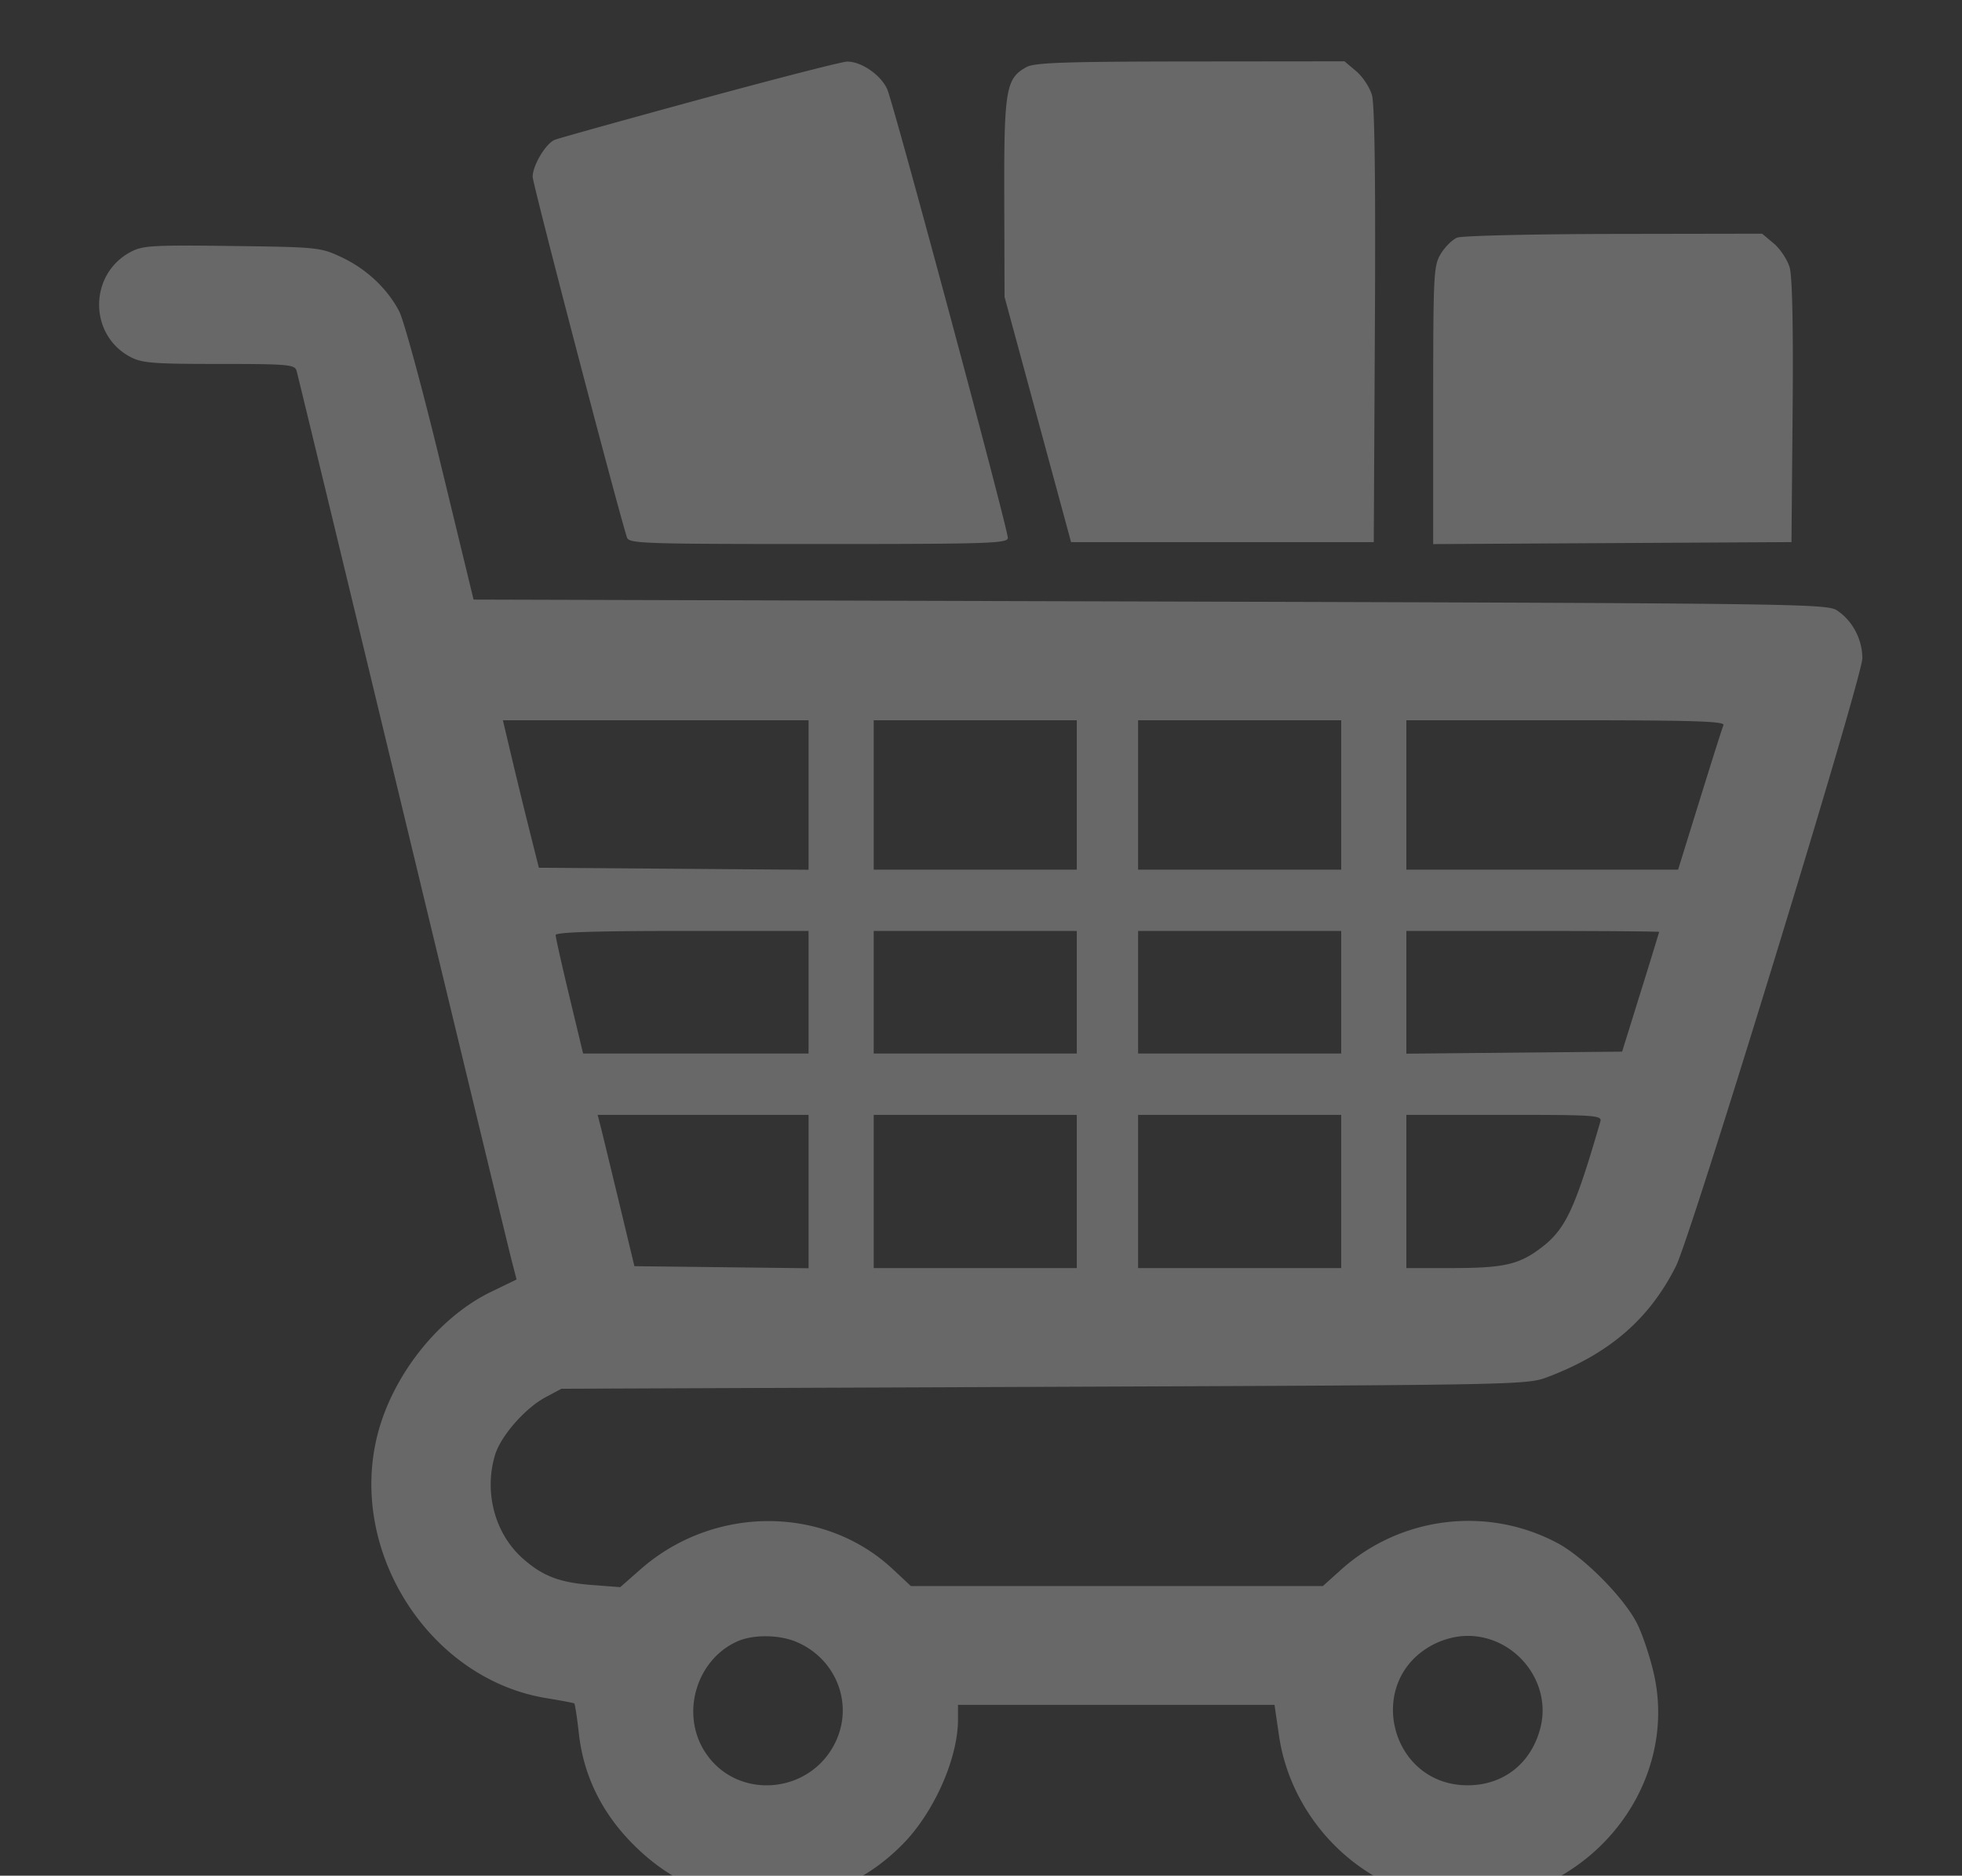
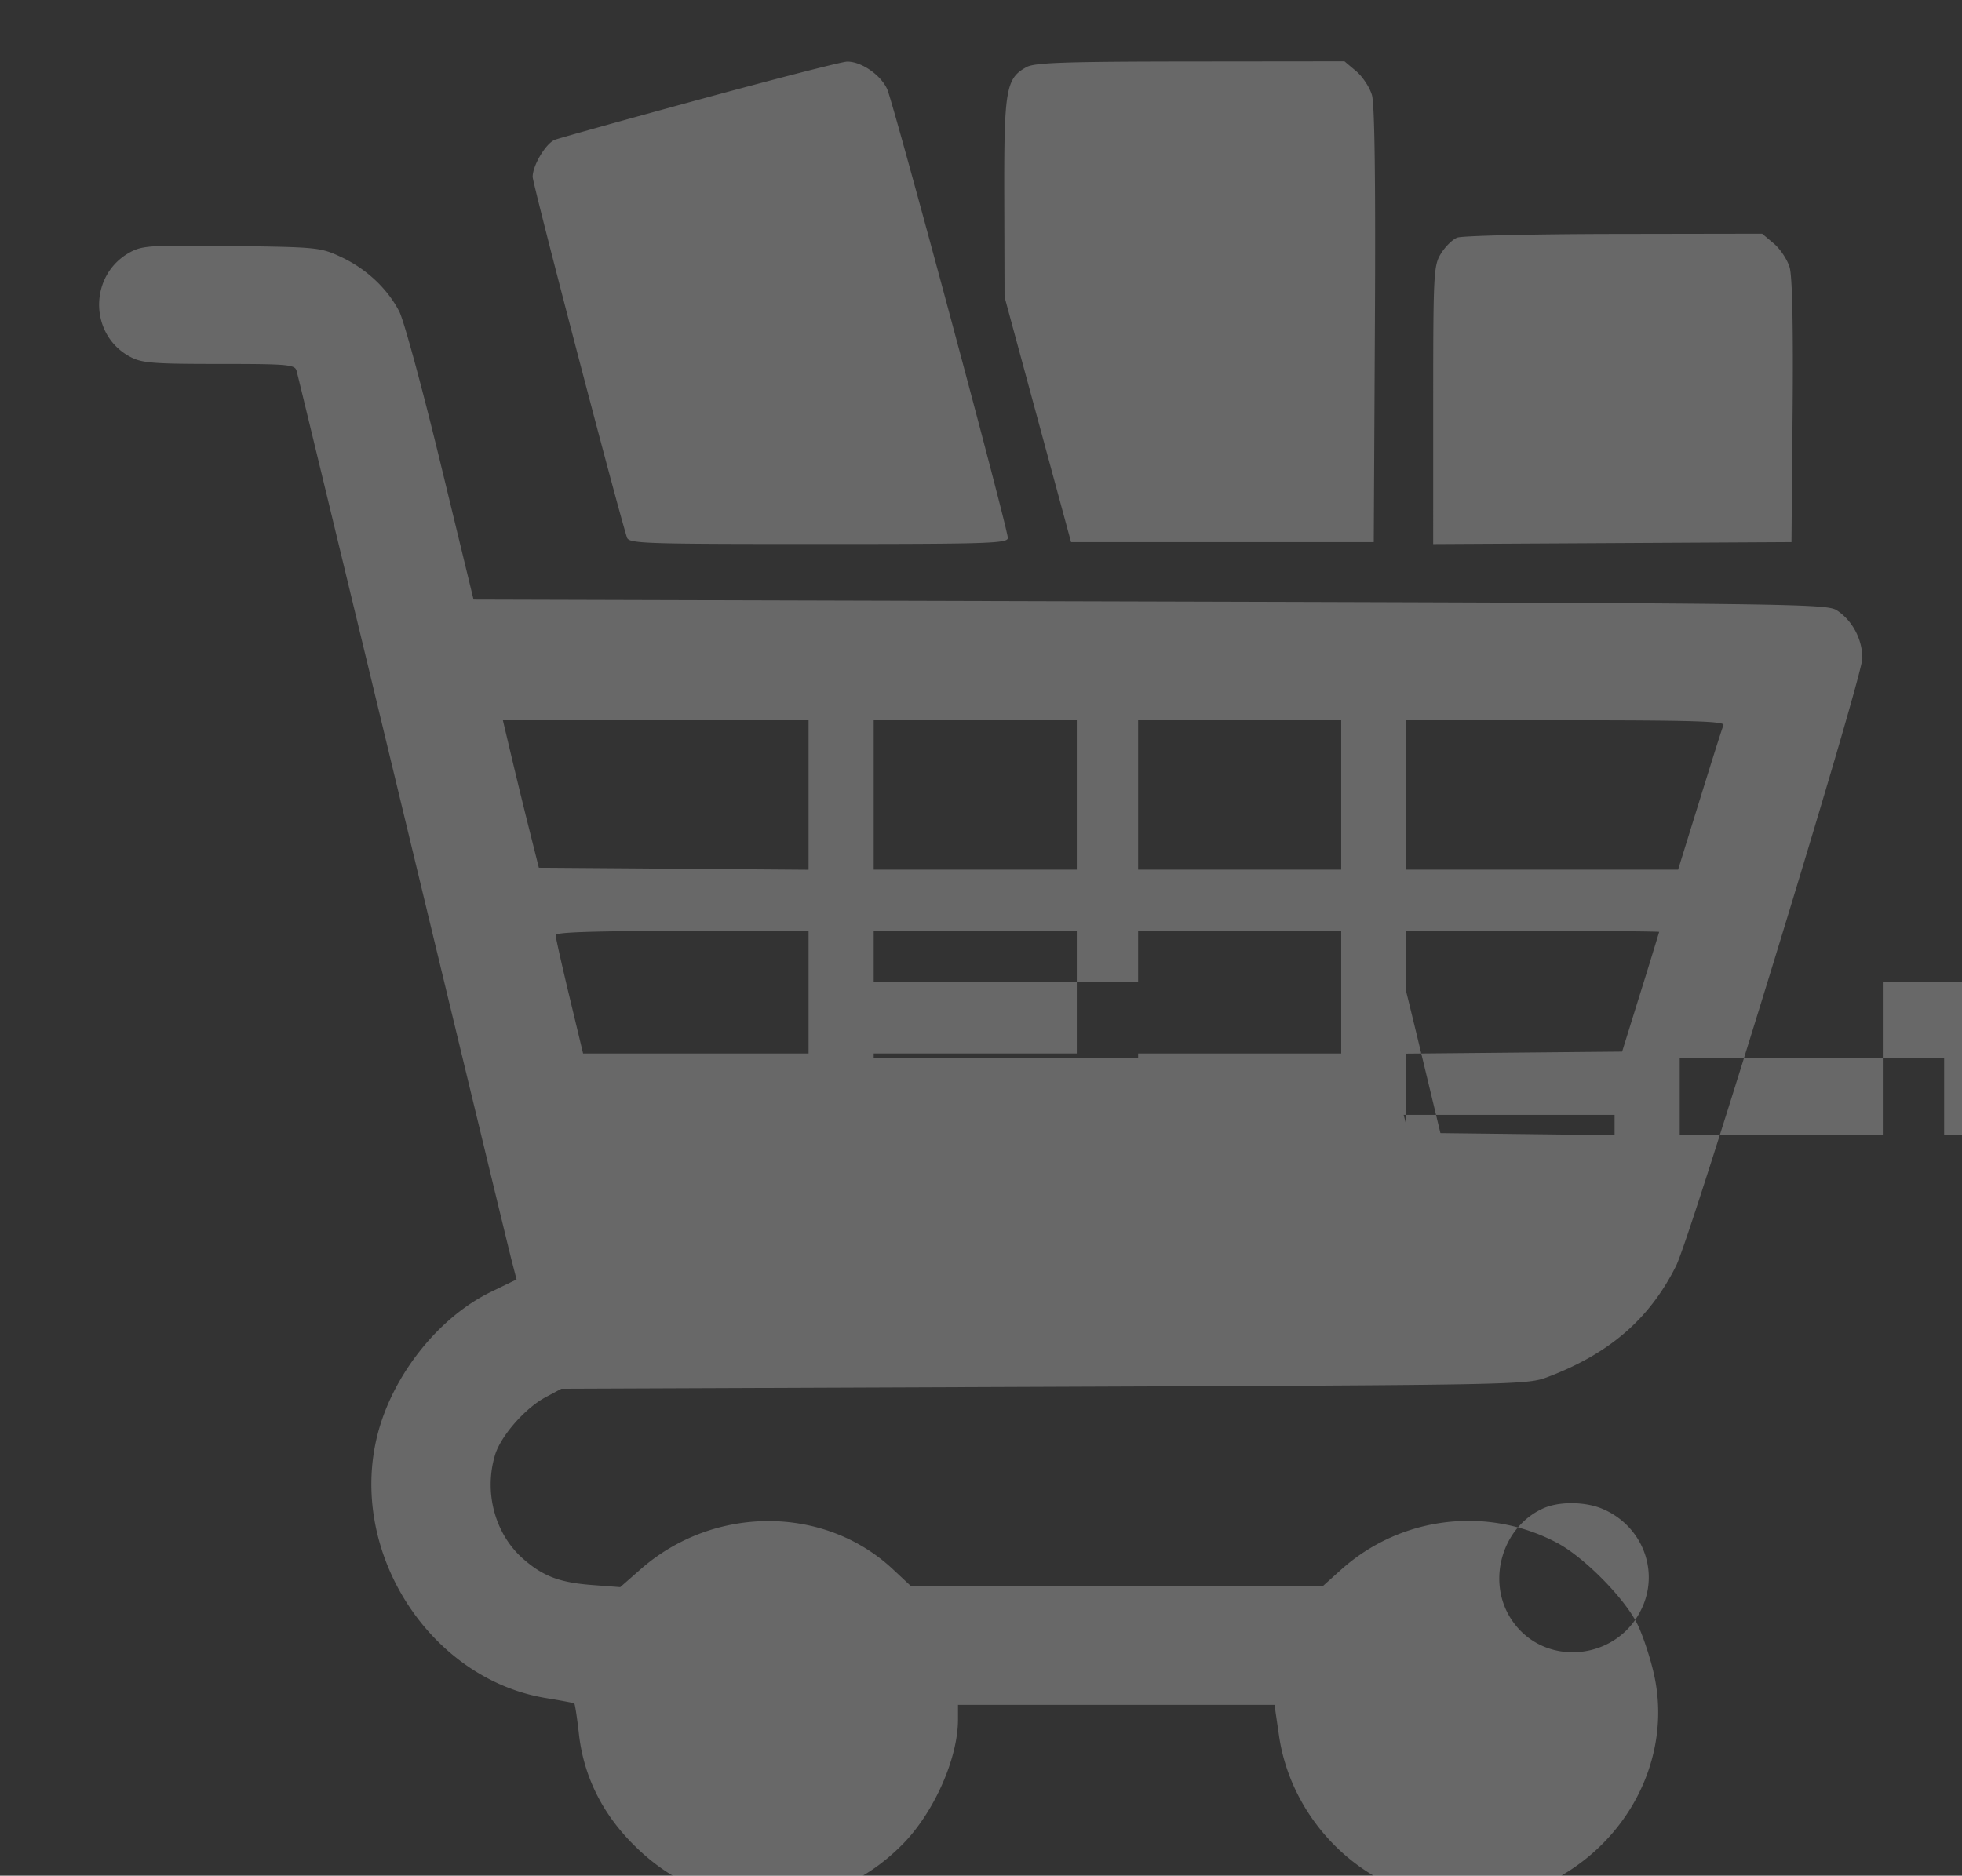
<svg xmlns="http://www.w3.org/2000/svg" width="160" height="153" viewBox="0 0 160 153" fill="none">
  <rect x="0" y="0" width="160" height="153" fill="#333333" stroke="none" />
-   <path fill-rule="evenodd" clip-rule="evenodd" d="M57.031 8.116c-6.187 1.687-11.493 3.167-11.79 3.288-.733.3-1.803 2.09-1.803 3.018 0 .568 6.717 26.27 7.685 29.406.158.511 1.177.547 15.617.547 13.898 0 15.448-.05 15.448-.496 0-.786-9.326-35.485-9.841-36.616-.534-1.172-2.148-2.271-3.284-2.237-.43.012-5.844 1.403-12.032 3.09ZM83.713 5.47c-1.686.916-1.84 1.823-1.816 10.67l.023 8.079 2.712 10 2.712 10h24.686l.092-17.657c.062-11.801-.018-18.037-.24-18.805-.182-.631-.762-1.51-1.288-1.953L109.64 5l-12.555.013c-10.247.01-12.704.094-13.372.457Zm35.117 13.914c-.386.155-.983.744-1.327 1.308-.595.977-.626 1.573-.627 12.358l-.001 11.331 14.609-.081 14.61-.081.093-10.625c.06-6.867-.025-11.032-.24-11.774-.184-.632-.764-1.51-1.289-1.953l-.956-.805-12.085.02c-6.647.011-12.401.147-12.787.302ZM10.625 20.566c-3.388 1.831-3.39 6.744-.005 8.543.954.507 1.854.578 7.245.578 5.592 0 6.17.05 6.317.547.09.301 3.973 16.368 8.631 35.703 4.658 19.336 8.659 35.893 8.89 36.793l.423 1.636-2.079 1.008c-4.273 2.071-8.017 6.779-9.259 11.645-2.433 9.529 4.232 19.939 13.761 21.496 1.194.195 2.22.389 2.28.431.061.042.233 1.165.382 2.494.382 3.411 1.884 6.463 4.435 9.014 3.12 3.12 6.573 4.546 11.01 4.546 4.313 0 7.863-1.468 10.898-4.507 2.587-2.59 4.571-7.037 4.571-10.246v-1.185h25.81l.367 2.513c.921 6.326 5.793 11.69 11.909 13.115 1.027.239 2.809.332 4.588.239 2.519-.132 3.229-.304 5.296-1.286 6.614-3.141 10.277-10.203 8.807-16.979-.292-1.345-.906-3.219-1.365-4.164-1.016-2.092-4.338-5.467-6.529-6.634-5.732-3.054-12.801-2.181-17.654 2.181l-1.477 1.328H74.284l-1.476-1.38c-5.592-5.231-14.606-5.228-20.564.006l-1.663 1.461-2.264-.171c-2.68-.203-4.03-.714-5.655-2.14-2.294-2.015-3.212-5.399-2.294-8.461.465-1.553 2.448-3.823 4.123-4.719l1.29-.69 39.375-.157c39.28-.156 39.379-.158 41.121-.825 5.005-1.914 8.245-4.728 10.401-9.031 1.25-2.495 15.197-47.995 15.196-49.575-.001-1.553-.814-3.081-2.08-3.91-.819-.537-3.529-.572-56.018-.72l-55.157-.157-2.689-11.093c-1.478-6.102-2.996-11.688-3.374-12.414-.966-1.861-2.681-3.47-4.717-4.424-1.702-.798-1.923-.82-8.933-.91-6.558-.082-7.283-.038-8.281.501Zm31.106 41.23a536.625 536.625 0 0 0 1.468 6.017l.746 2.968 10.996.082 10.996.083V58.75H41.01l.721 3.047Zm29.519 3.048v6.094h16.562V58.75H71.25v6.094Zm21.563 0v6.094h16.562V58.75H92.813v6.094Zm21.875 0v6.094h22.16l1.283-4.141c1.522-4.91 2.22-7.124 2.417-7.656.114-.309-2.588-.391-12.858-.391h-13.002v6.094Zm-69.376 11.43c0 .185.505 2.435 1.12 5l1.12 4.663h18.386v-10H55.624c-7.154 0-10.313.104-10.313.337Zm25.938 4.663v5h16.562v-10H71.25v5Zm21.563 0v5h16.562v-10H92.813v5Zm21.875.005v5.005l8.797-.083 8.798-.083 1.506-4.844a453.15 453.15 0 0 0 1.515-4.921c.005-.043-4.632-.079-10.304-.079h-10.312v5.005Zm-65.73 10.855c.122.472.796 3.25 1.5 6.172l1.278 5.312 7.1.084 7.102.084V90.938h-17.2l.22.859Zm22.292 5.39v6.251h16.562v-12.5H71.25v6.25Zm21.563 0v6.251h16.562v-12.5H92.813v6.25Zm21.875 0v6.251l3.671-.002c4.289-.002 5.519-.282 7.334-1.666 1.98-1.51 2.739-3.13 4.815-10.286.149-.51-.369-.546-7.831-.546h-7.989v6.25Zm-54.532 36.688c-3.355 1.479-4.67 5.868-2.691 8.988 2.62 4.131 8.89 3.516 10.801-1.06 1.282-3.068-.202-6.571-3.338-7.882-1.403-.586-3.5-.606-4.772-.046Zm56.69.289c-5.611 2.959-3.503 11.461 2.842 11.461 2.934 0 5.206-1.805 5.939-4.717.933-3.714-2.054-7.47-5.939-7.47-.93 0-1.968.265-2.842.726Z" fill="#fff" fill-opacity=".26" />
+   <path fill-rule="evenodd" clip-rule="evenodd" d="M57.031 8.116c-6.187 1.687-11.493 3.167-11.79 3.288-.733.3-1.803 2.09-1.803 3.018 0 .568 6.717 26.27 7.685 29.406.158.511 1.177.547 15.617.547 13.898 0 15.448-.05 15.448-.496 0-.786-9.326-35.485-9.841-36.616-.534-1.172-2.148-2.271-3.284-2.237-.43.012-5.844 1.403-12.032 3.09ZM83.713 5.47c-1.686.916-1.84 1.823-1.816 10.67l.023 8.079 2.712 10 2.712 10h24.686l.092-17.657c.062-11.801-.018-18.037-.24-18.805-.182-.631-.762-1.51-1.288-1.953L109.64 5l-12.555.013c-10.247.01-12.704.094-13.372.457Zm35.117 13.914c-.386.155-.983.744-1.327 1.308-.595.977-.626 1.573-.627 12.358l-.001 11.331 14.609-.081 14.61-.081.093-10.625c.06-6.867-.025-11.032-.24-11.774-.184-.632-.764-1.51-1.289-1.953l-.956-.805-12.085.02c-6.647.011-12.401.147-12.787.302ZM10.625 20.566c-3.388 1.831-3.39 6.744-.005 8.543.954.507 1.854.578 7.245.578 5.592 0 6.17.05 6.317.547.09.301 3.973 16.368 8.631 35.703 4.658 19.336 8.659 35.893 8.89 36.793l.423 1.636-2.079 1.008c-4.273 2.071-8.017 6.779-9.259 11.645-2.433 9.529 4.232 19.939 13.761 21.496 1.194.195 2.22.389 2.28.431.061.042.233 1.165.382 2.494.382 3.411 1.884 6.463 4.435 9.014 3.12 3.12 6.573 4.546 11.01 4.546 4.313 0 7.863-1.468 10.898-4.507 2.587-2.59 4.571-7.037 4.571-10.246v-1.185h25.81l.367 2.513c.921 6.326 5.793 11.69 11.909 13.115 1.027.239 2.809.332 4.588.239 2.519-.132 3.229-.304 5.296-1.286 6.614-3.141 10.277-10.203 8.807-16.979-.292-1.345-.906-3.219-1.365-4.164-1.016-2.092-4.338-5.467-6.529-6.634-5.732-3.054-12.801-2.181-17.654 2.181l-1.477 1.328H74.284l-1.476-1.38c-5.592-5.231-14.606-5.228-20.564.006l-1.663 1.461-2.264-.171c-2.68-.203-4.03-.714-5.655-2.14-2.294-2.015-3.212-5.399-2.294-8.461.465-1.553 2.448-3.823 4.123-4.719l1.29-.69 39.375-.157c39.28-.156 39.379-.158 41.121-.825 5.005-1.914 8.245-4.728 10.401-9.031 1.25-2.495 15.197-47.995 15.196-49.575-.001-1.553-.814-3.081-2.08-3.91-.819-.537-3.529-.572-56.018-.72l-55.157-.157-2.689-11.093c-1.478-6.102-2.996-11.688-3.374-12.414-.966-1.861-2.681-3.47-4.717-4.424-1.702-.798-1.923-.82-8.933-.91-6.558-.082-7.283-.038-8.281.501Zm31.106 41.23a536.625 536.625 0 0 0 1.468 6.017l.746 2.968 10.996.082 10.996.083V58.75H41.01l.721 3.047Zm29.519 3.048v6.094h16.562V58.75H71.25v6.094Zm21.563 0v6.094h16.562V58.75H92.813v6.094Zm21.875 0v6.094h22.16l1.283-4.141c1.522-4.91 2.22-7.124 2.417-7.656.114-.309-2.588-.391-12.858-.391h-13.002v6.094Zm-69.376 11.43c0 .185.505 2.435 1.12 5l1.12 4.663h18.386v-10H55.624c-7.154 0-10.313.104-10.313.337Zm25.938 4.663v5h16.562v-10H71.25v5Zm21.563 0v5h16.562v-10H92.813v5Zm21.875.005v5.005l8.797-.083 8.798-.083 1.506-4.844a453.15 453.15 0 0 0 1.515-4.921c.005-.043-4.632-.079-10.304-.079h-10.312v5.005Zc.122.472.796 3.25 1.5 6.172l1.278 5.312 7.1.084 7.102.084V90.938h-17.2l.22.859Zm22.292 5.39v6.251h16.562v-12.5H71.25v6.25Zm21.563 0v6.251h16.562v-12.5H92.813v6.25Zm21.875 0v6.251l3.671-.002c4.289-.002 5.519-.282 7.334-1.666 1.98-1.51 2.739-3.13 4.815-10.286.149-.51-.369-.546-7.831-.546h-7.989v6.25Zm-54.532 36.688c-3.355 1.479-4.67 5.868-2.691 8.988 2.62 4.131 8.89 3.516 10.801-1.06 1.282-3.068-.202-6.571-3.338-7.882-1.403-.586-3.5-.606-4.772-.046Zm56.69.289c-5.611 2.959-3.503 11.461 2.842 11.461 2.934 0 5.206-1.805 5.939-4.717.933-3.714-2.054-7.47-5.939-7.47-.93 0-1.968.265-2.842.726Z" fill="#fff" fill-opacity=".26" />
</svg>